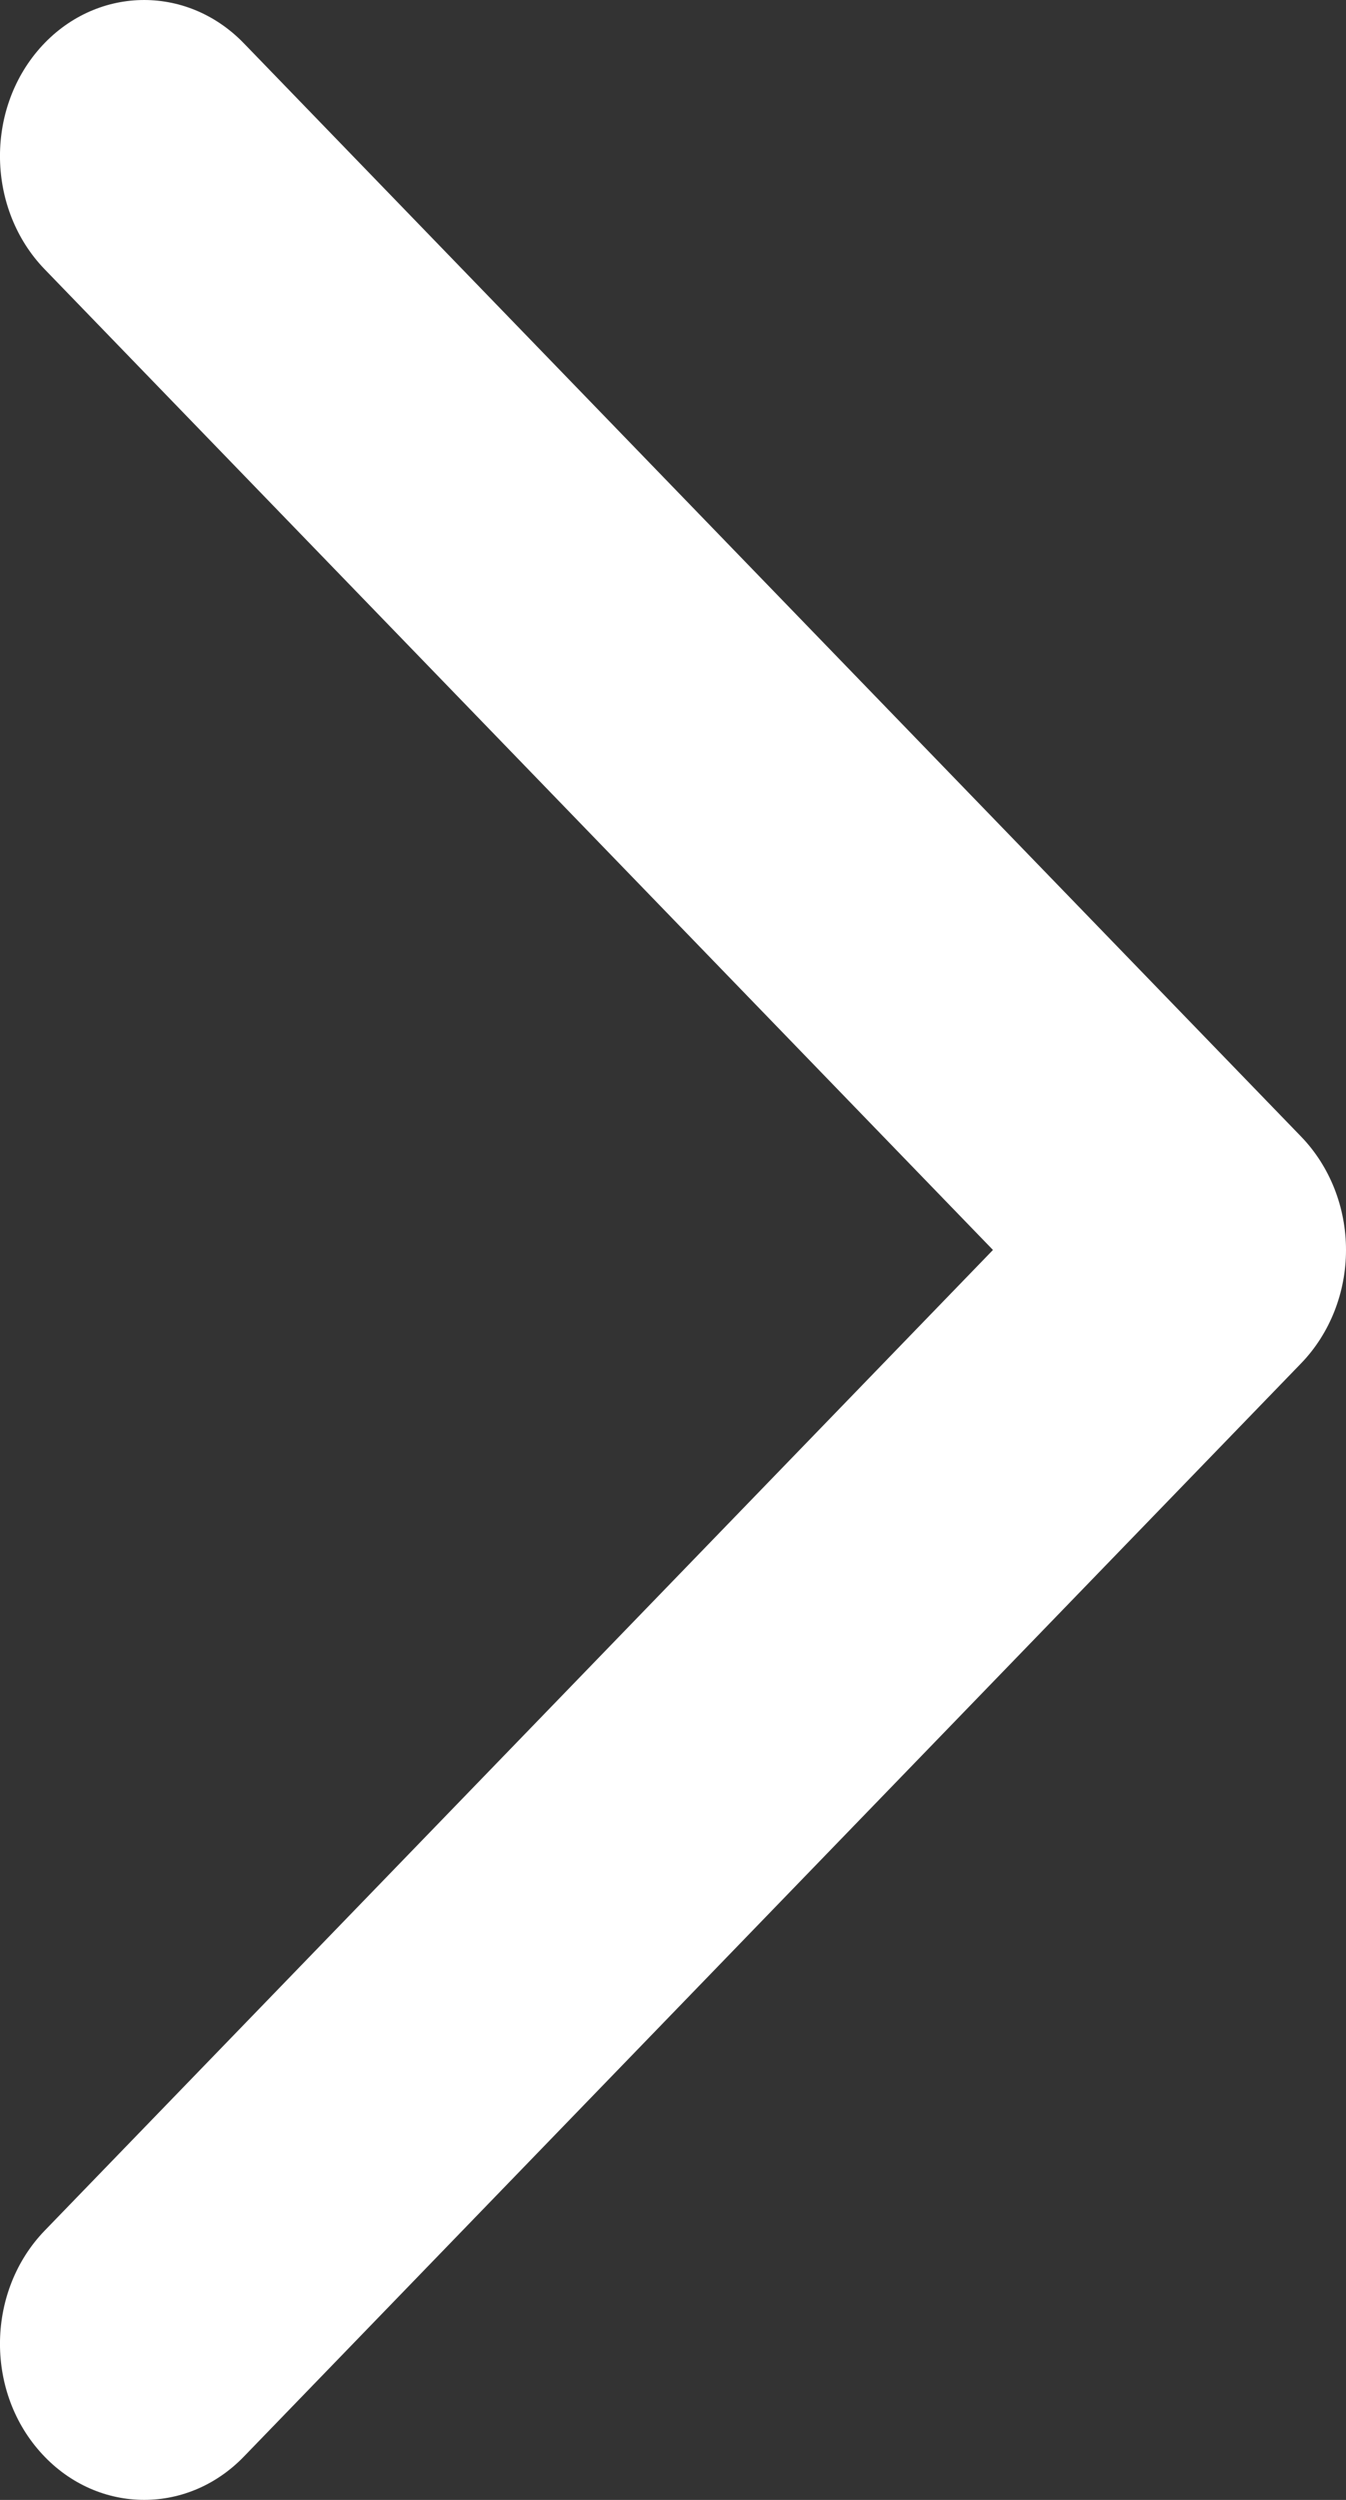
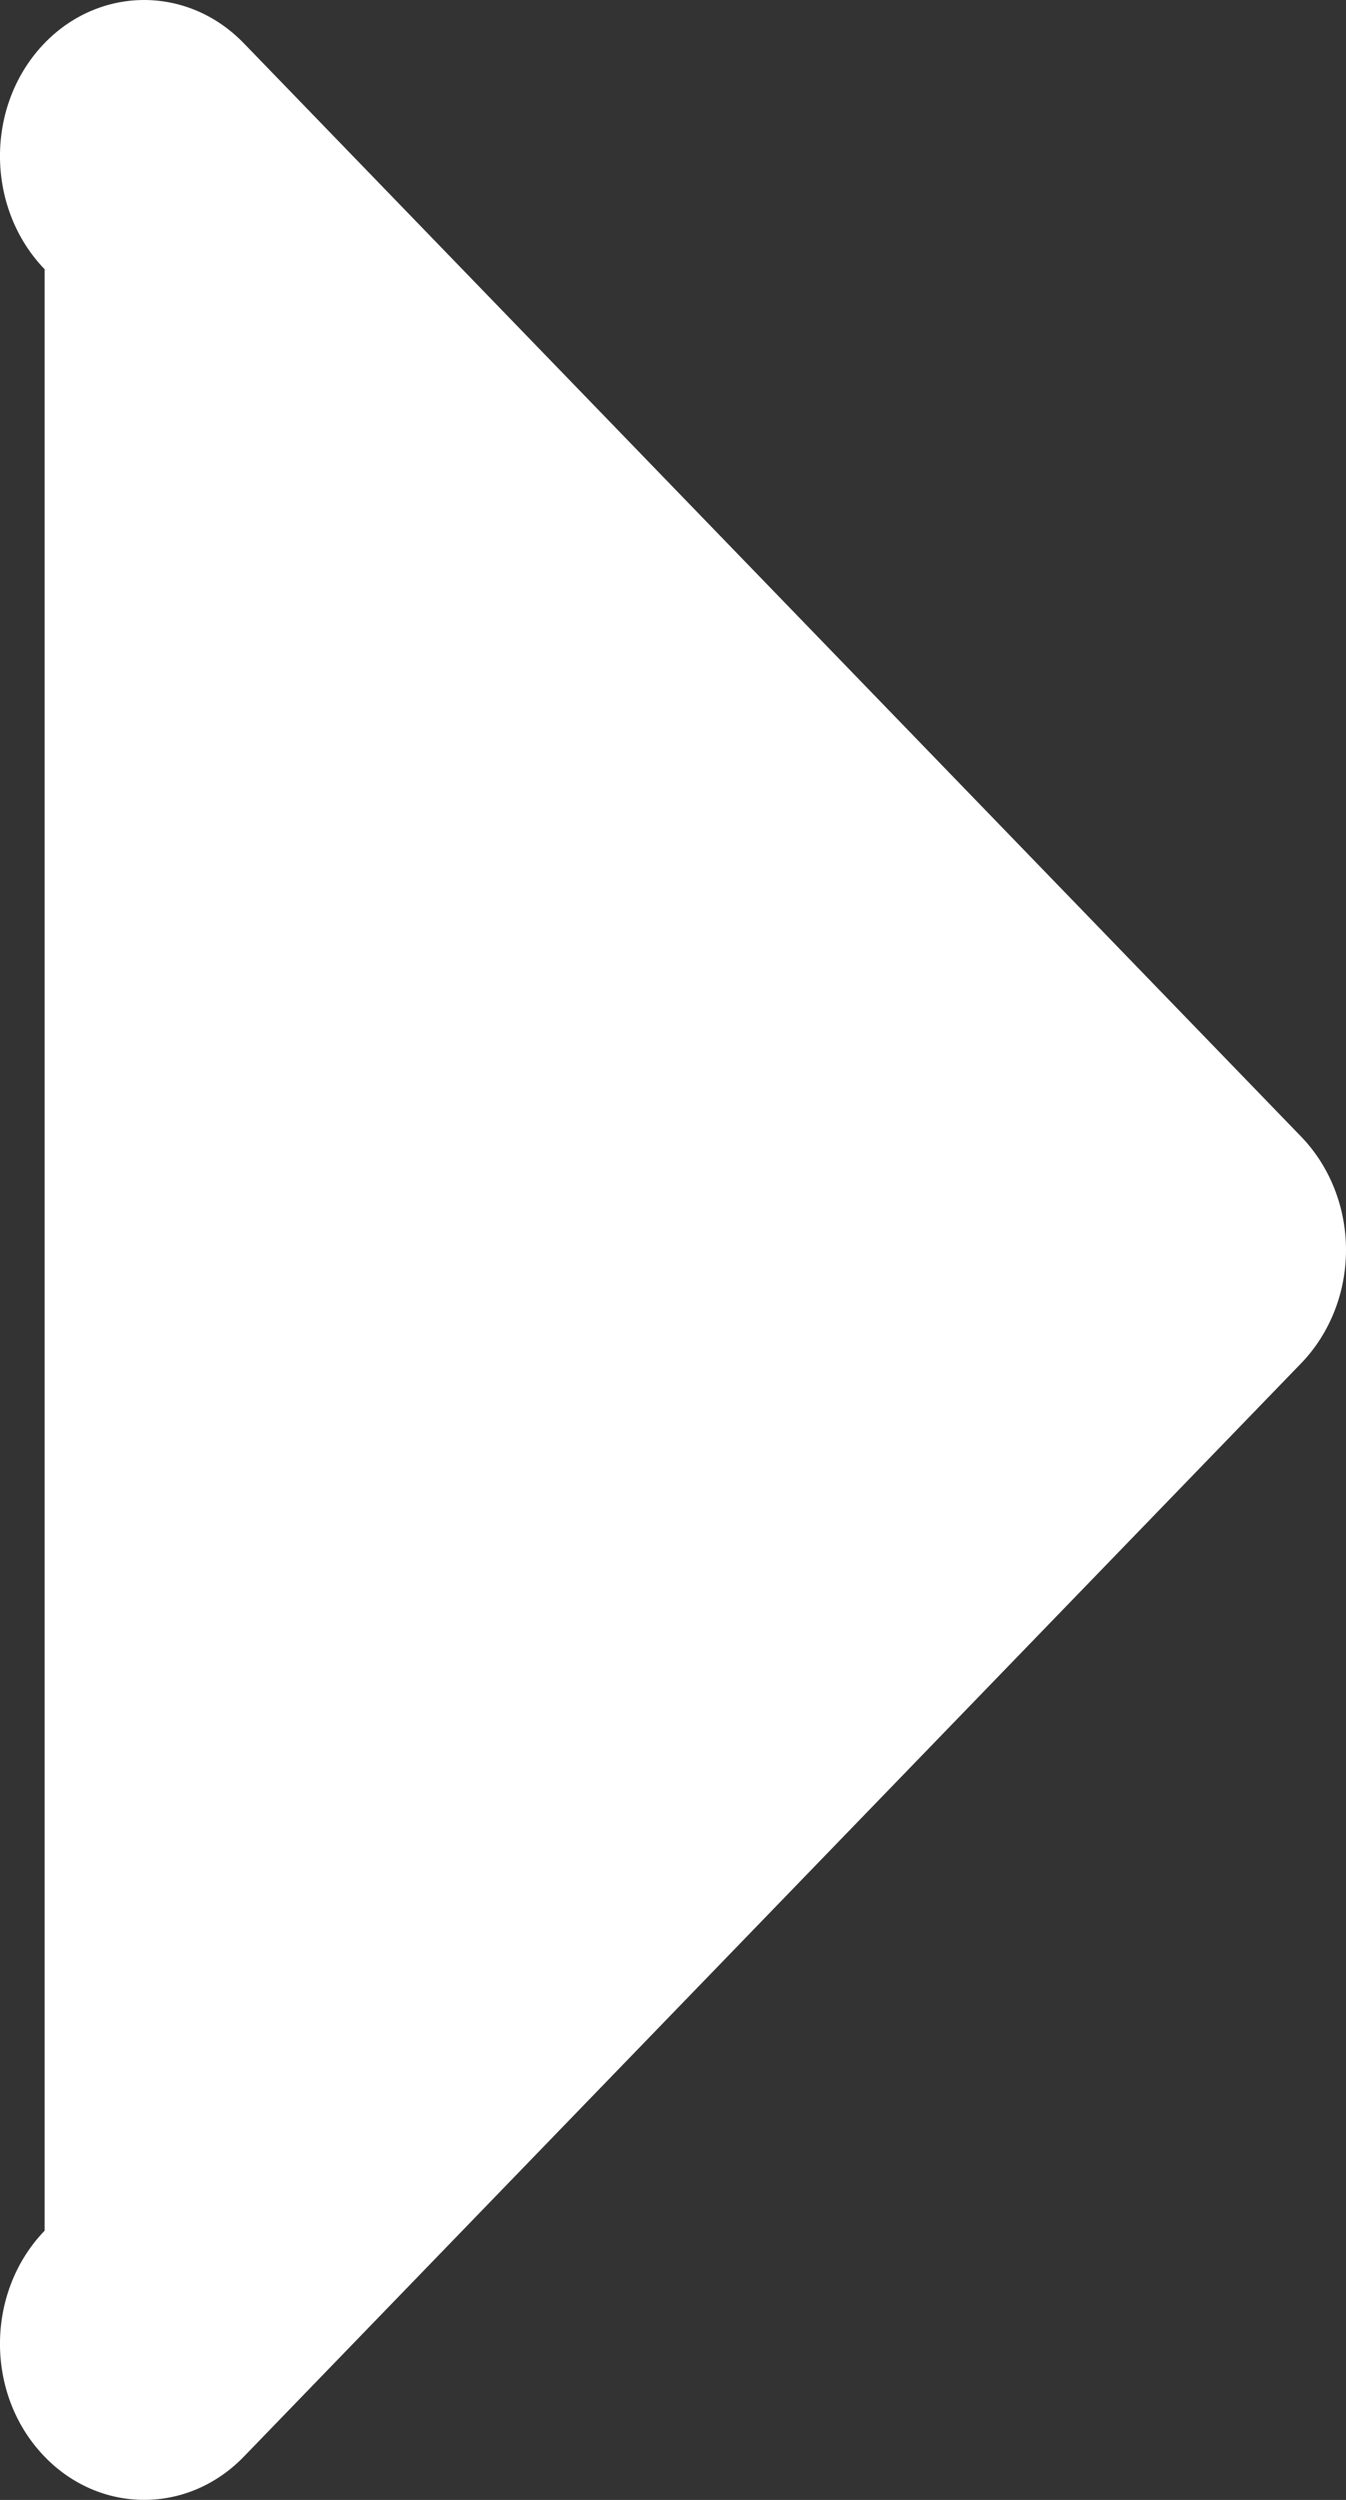
<svg xmlns="http://www.w3.org/2000/svg" width="7" height="13" viewBox="0 0 7 13" fill="none">
  <rect x="0" y="0" width="7" height="13" fill="#333333" stroke="none" />
-   <path fill-rule="evenodd" clip-rule="evenodd" d="M0.207 12.748C0.493 13.073 0.968 13.085 1.268 12.775L6.768 7.088C6.916 6.934 7 6.722 7 6.5C7 6.278 6.916 6.066 6.768 5.912L1.268 0.225C0.968 -0.085 0.493 -0.073 0.207 0.251C-0.079 0.576 -0.067 1.09 0.232 1.4L5.164 6.5L0.232 11.6C-0.067 11.91 -0.079 12.424 0.207 12.748Z" fill="white" />
+   <path fill-rule="evenodd" clip-rule="evenodd" d="M0.207 12.748C0.493 13.073 0.968 13.085 1.268 12.775L6.768 7.088C6.916 6.934 7 6.722 7 6.5C7 6.278 6.916 6.066 6.768 5.912L1.268 0.225C0.968 -0.085 0.493 -0.073 0.207 0.251C-0.079 0.576 -0.067 1.09 0.232 1.4L0.232 11.6C-0.067 11.91 -0.079 12.424 0.207 12.748Z" fill="white" />
</svg>